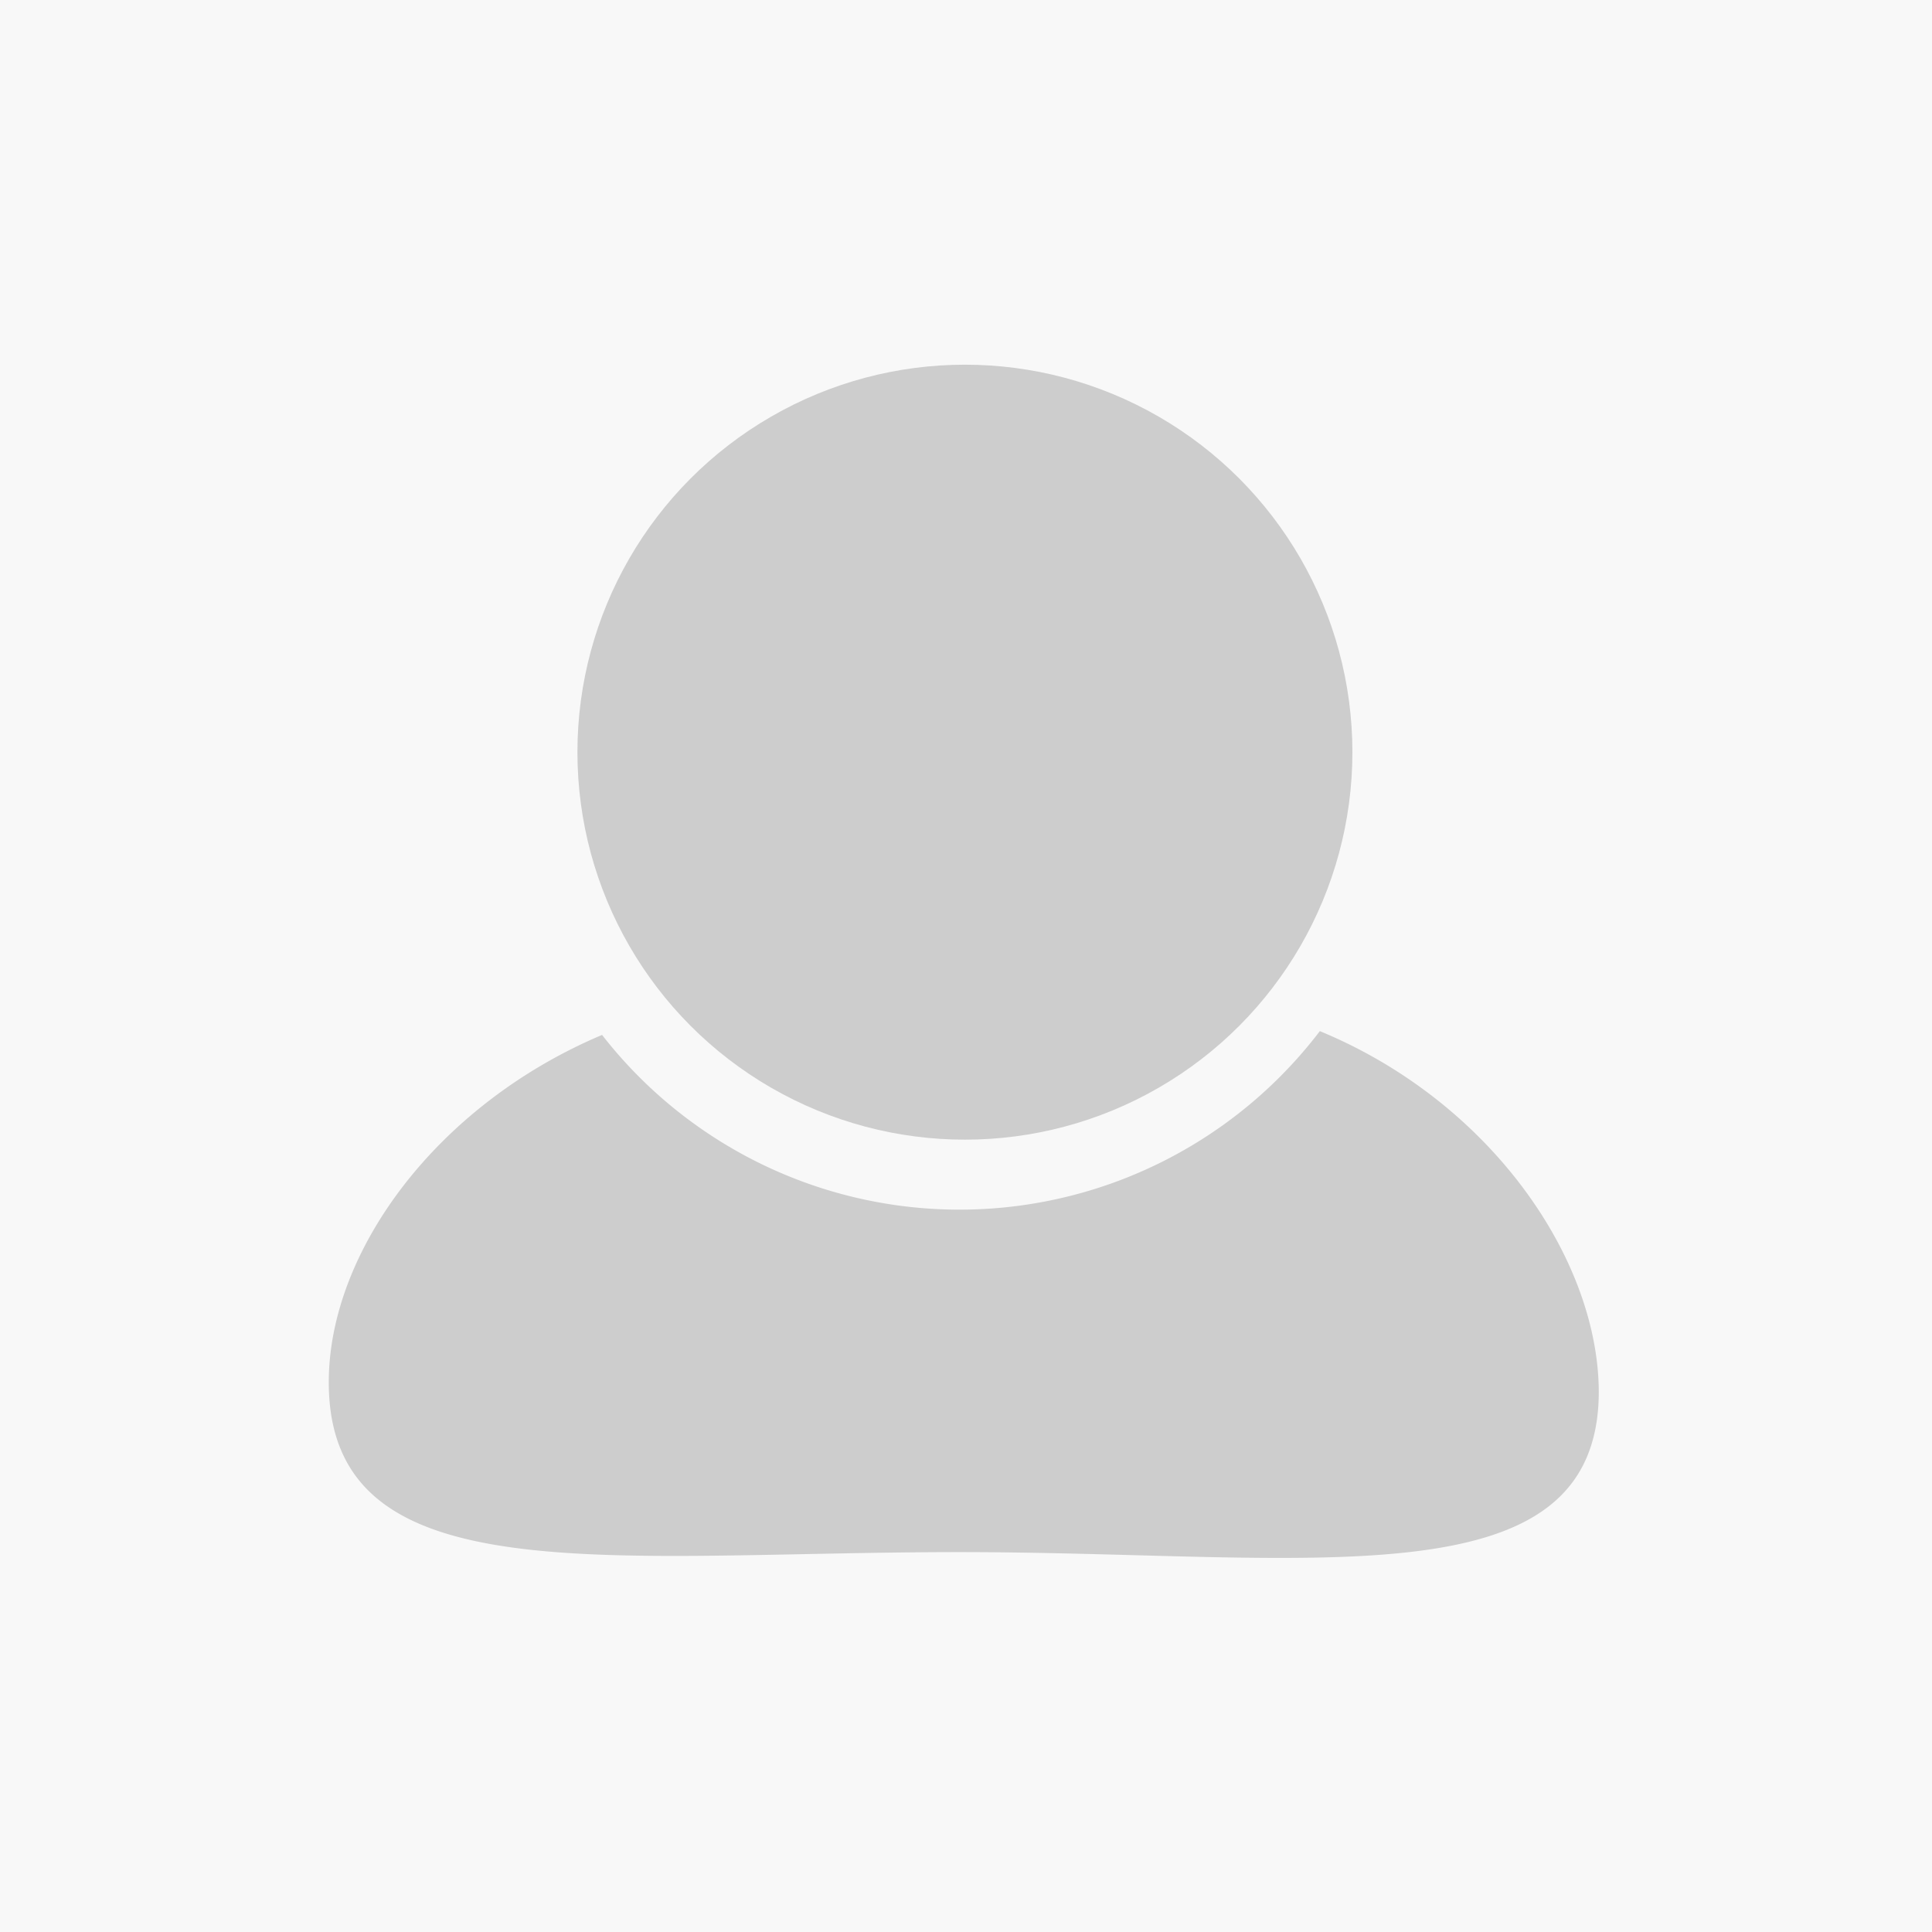
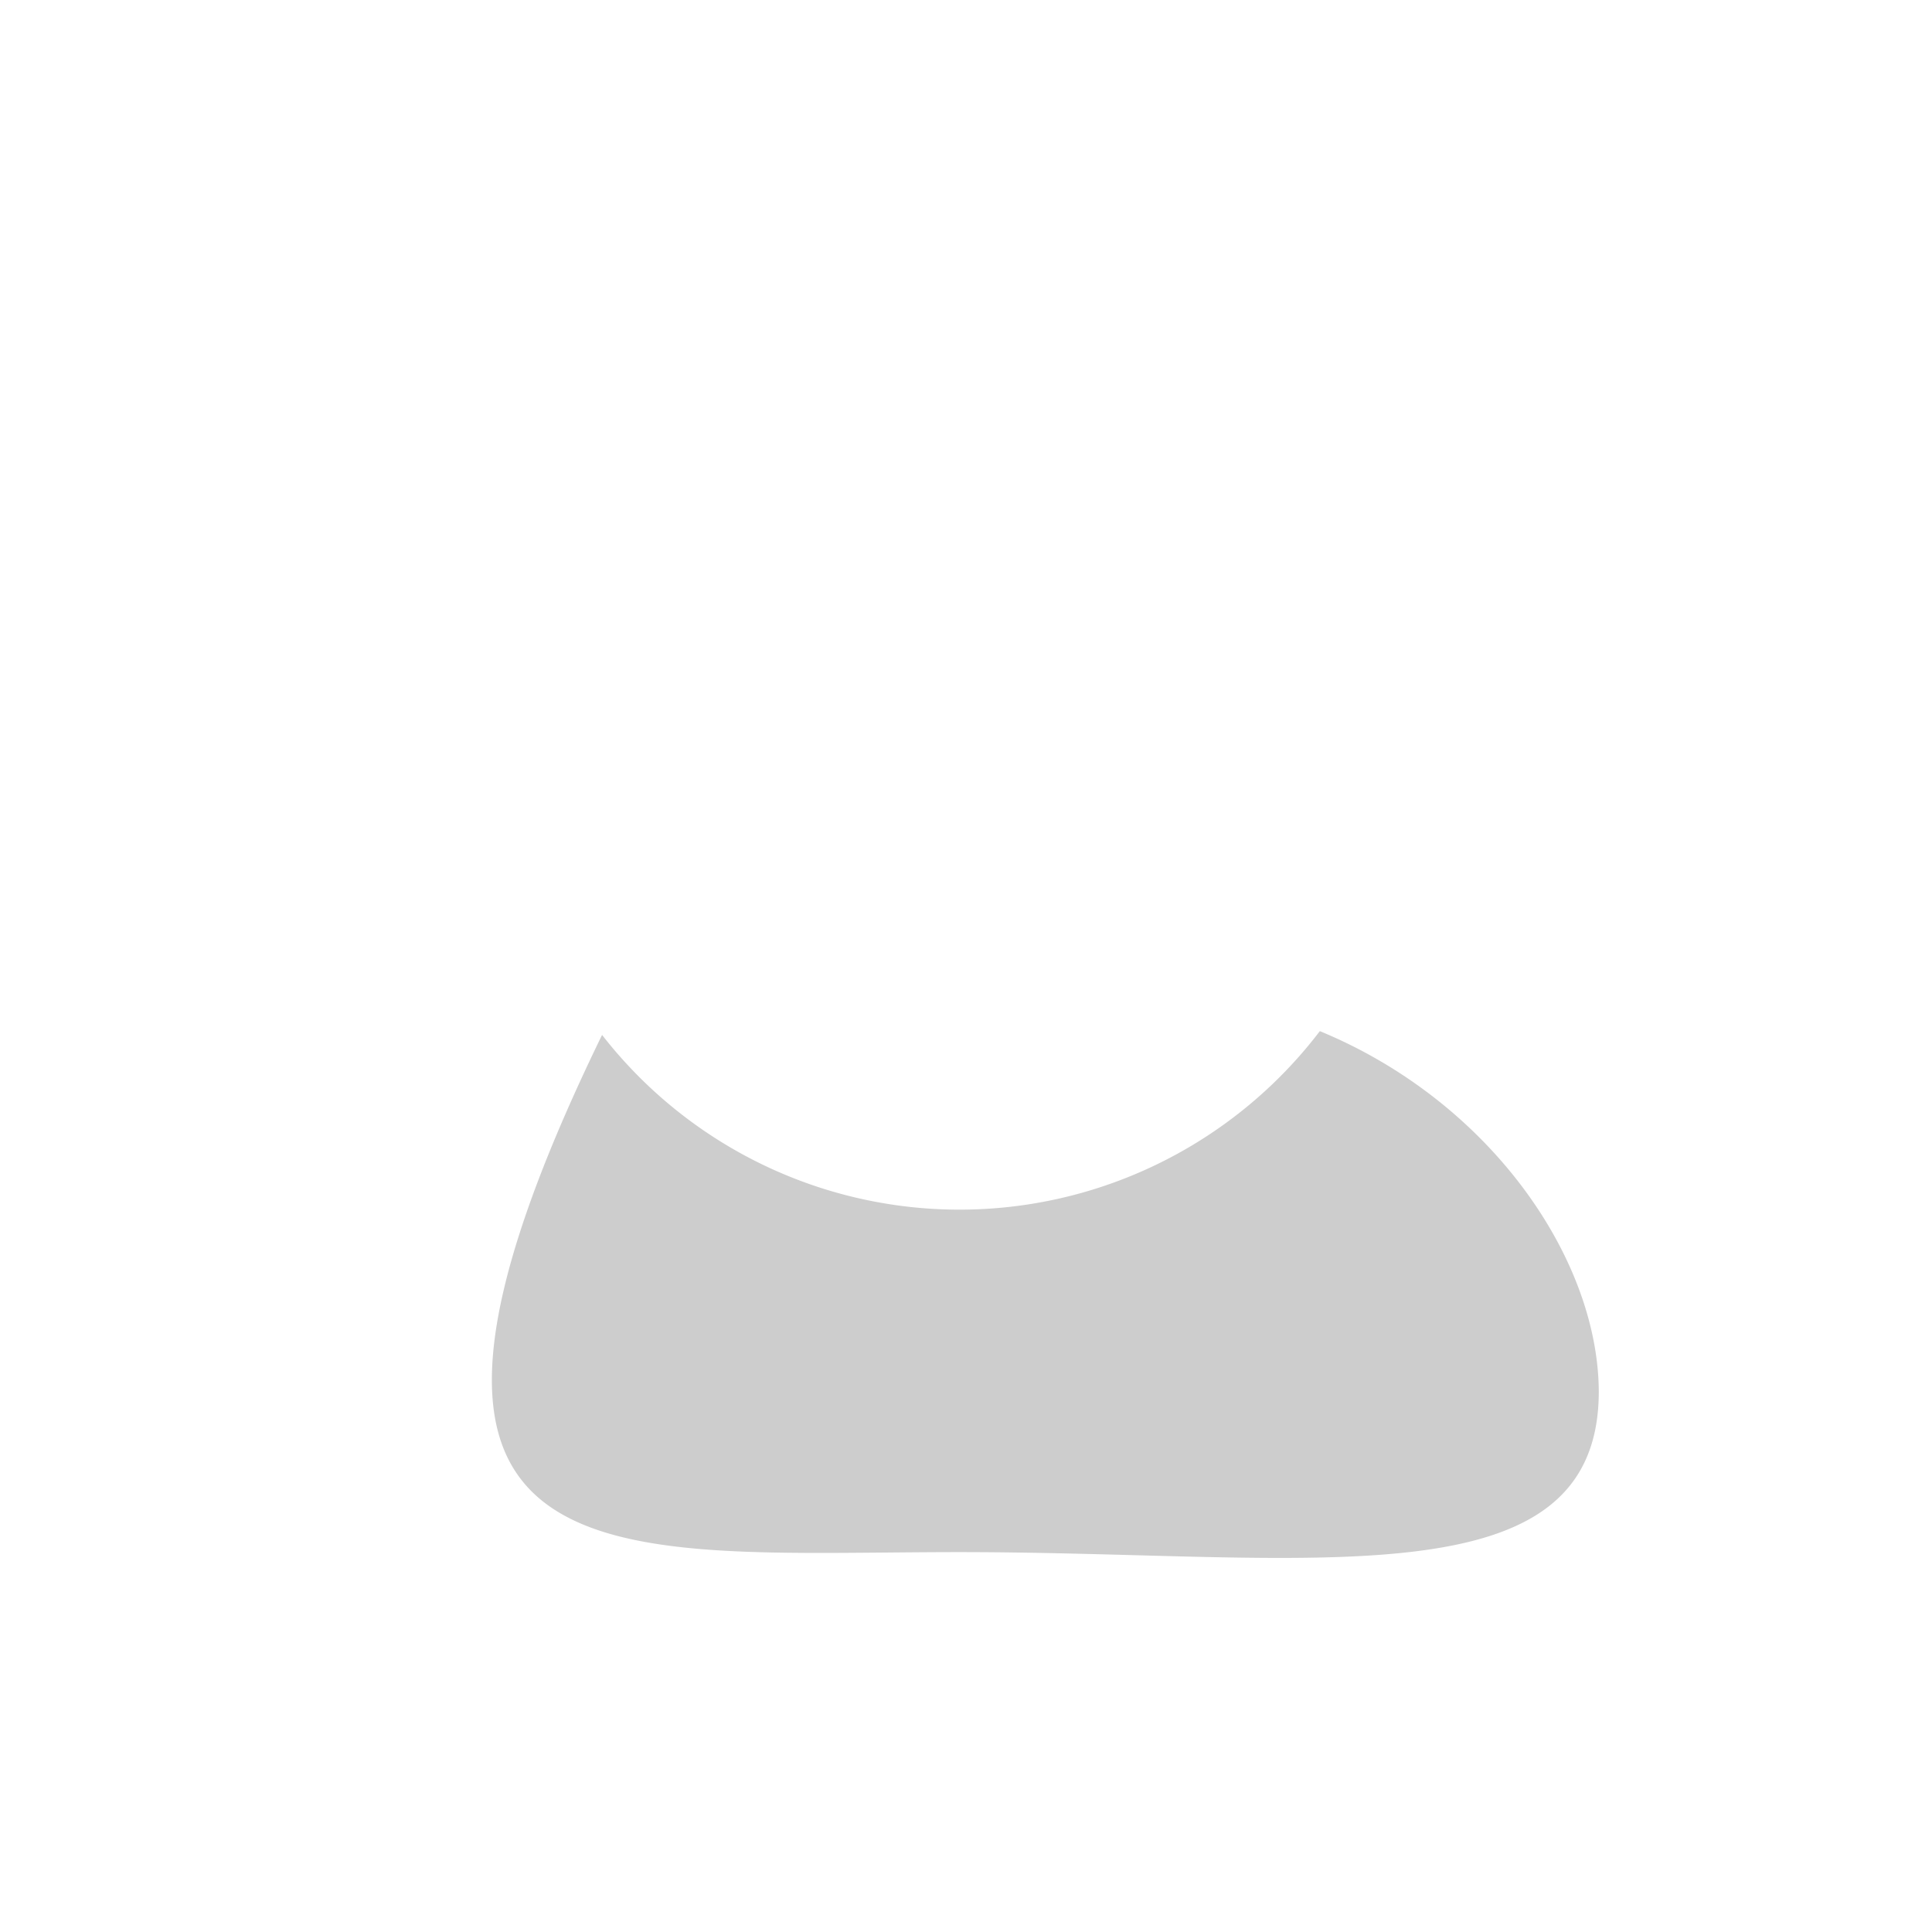
<svg xmlns="http://www.w3.org/2000/svg" width="178" height="178" viewBox="0 0 178 178">
-   <path fill="#F8F8F8" d="M0 0H178V178H0z" />
-   <path fill="#cdcdcd" d="M121.6,95a41.73,41.73,0,0,1-66.13.35c-15.21,6.42-25.18,19.94-25.18,32C30.29,147.09,56,143,88.41,143s58.89,4.88,58.89-14.81C147.23,115.88,137.25,101.46,121.6,95Z" />
-   <circle fill="#cdcdcd" cx="88.9" cy="69.3" r="35.7" />
+   <path fill="#cdcdcd" d="M121.6,95a41.73,41.73,0,0,1-66.13.35C30.29,147.09,56,143,88.41,143s58.89,4.88,58.89-14.81C147.23,115.88,137.25,101.46,121.6,95Z" />
</svg>